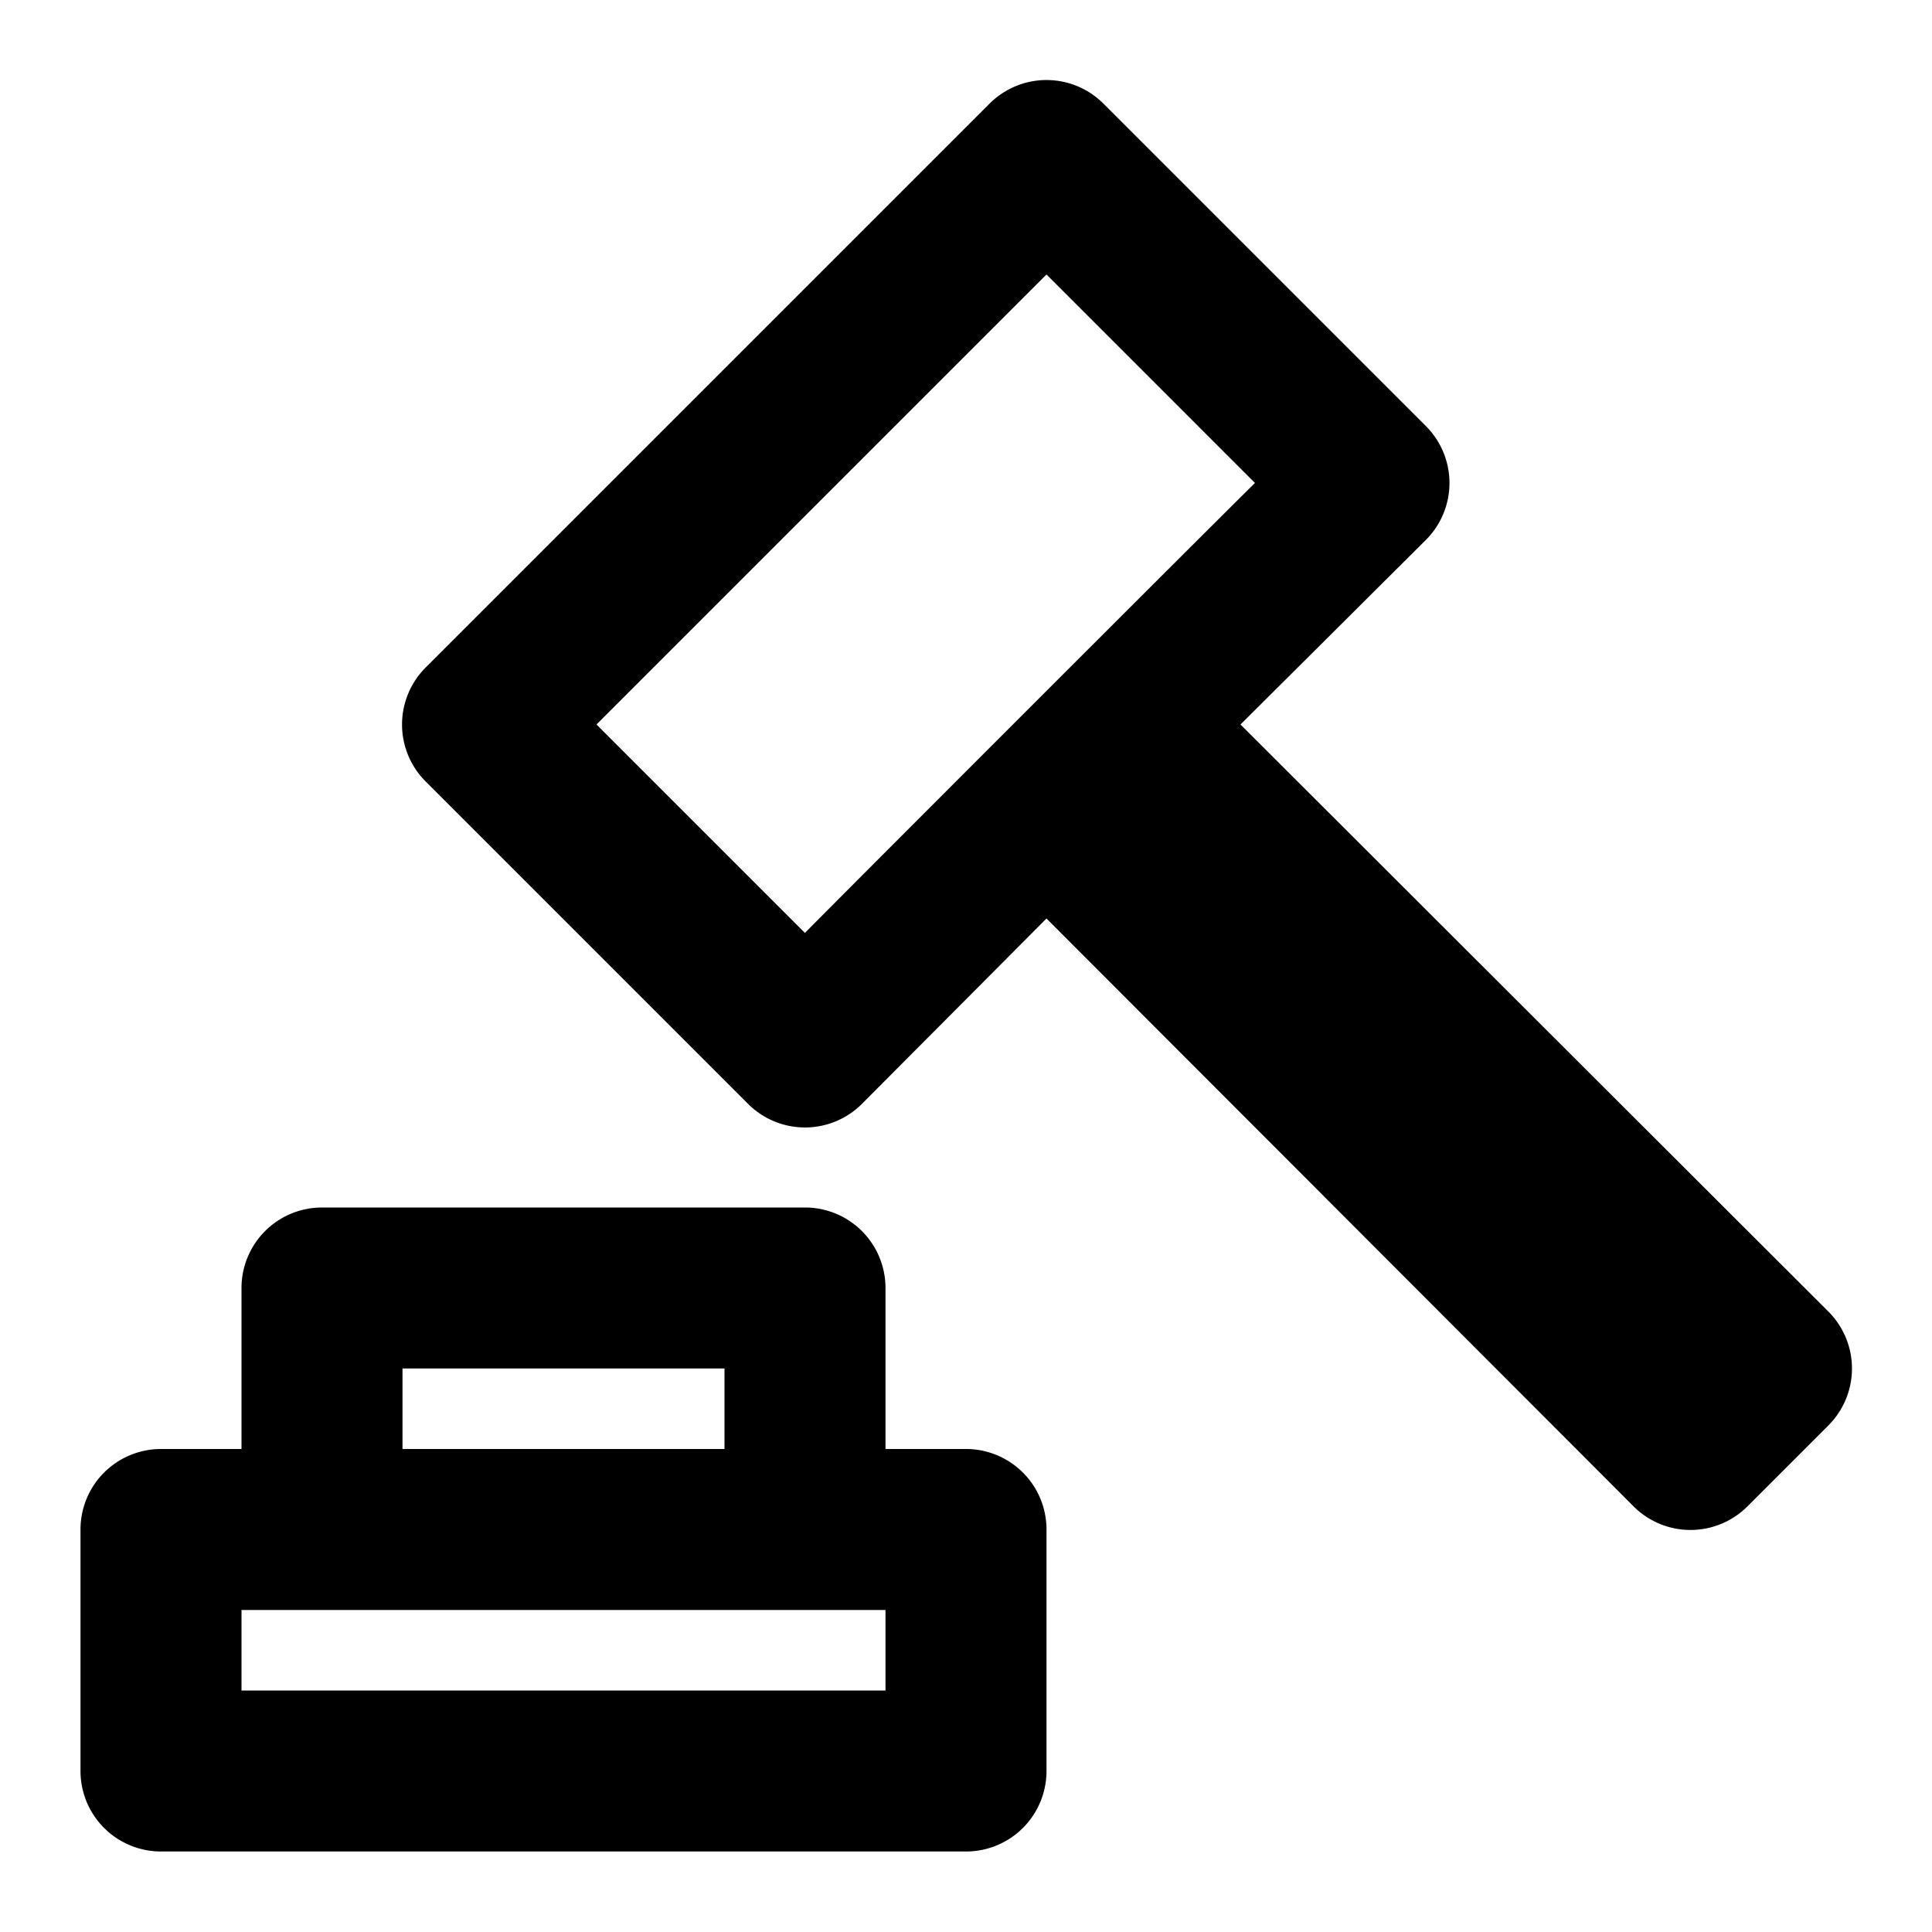
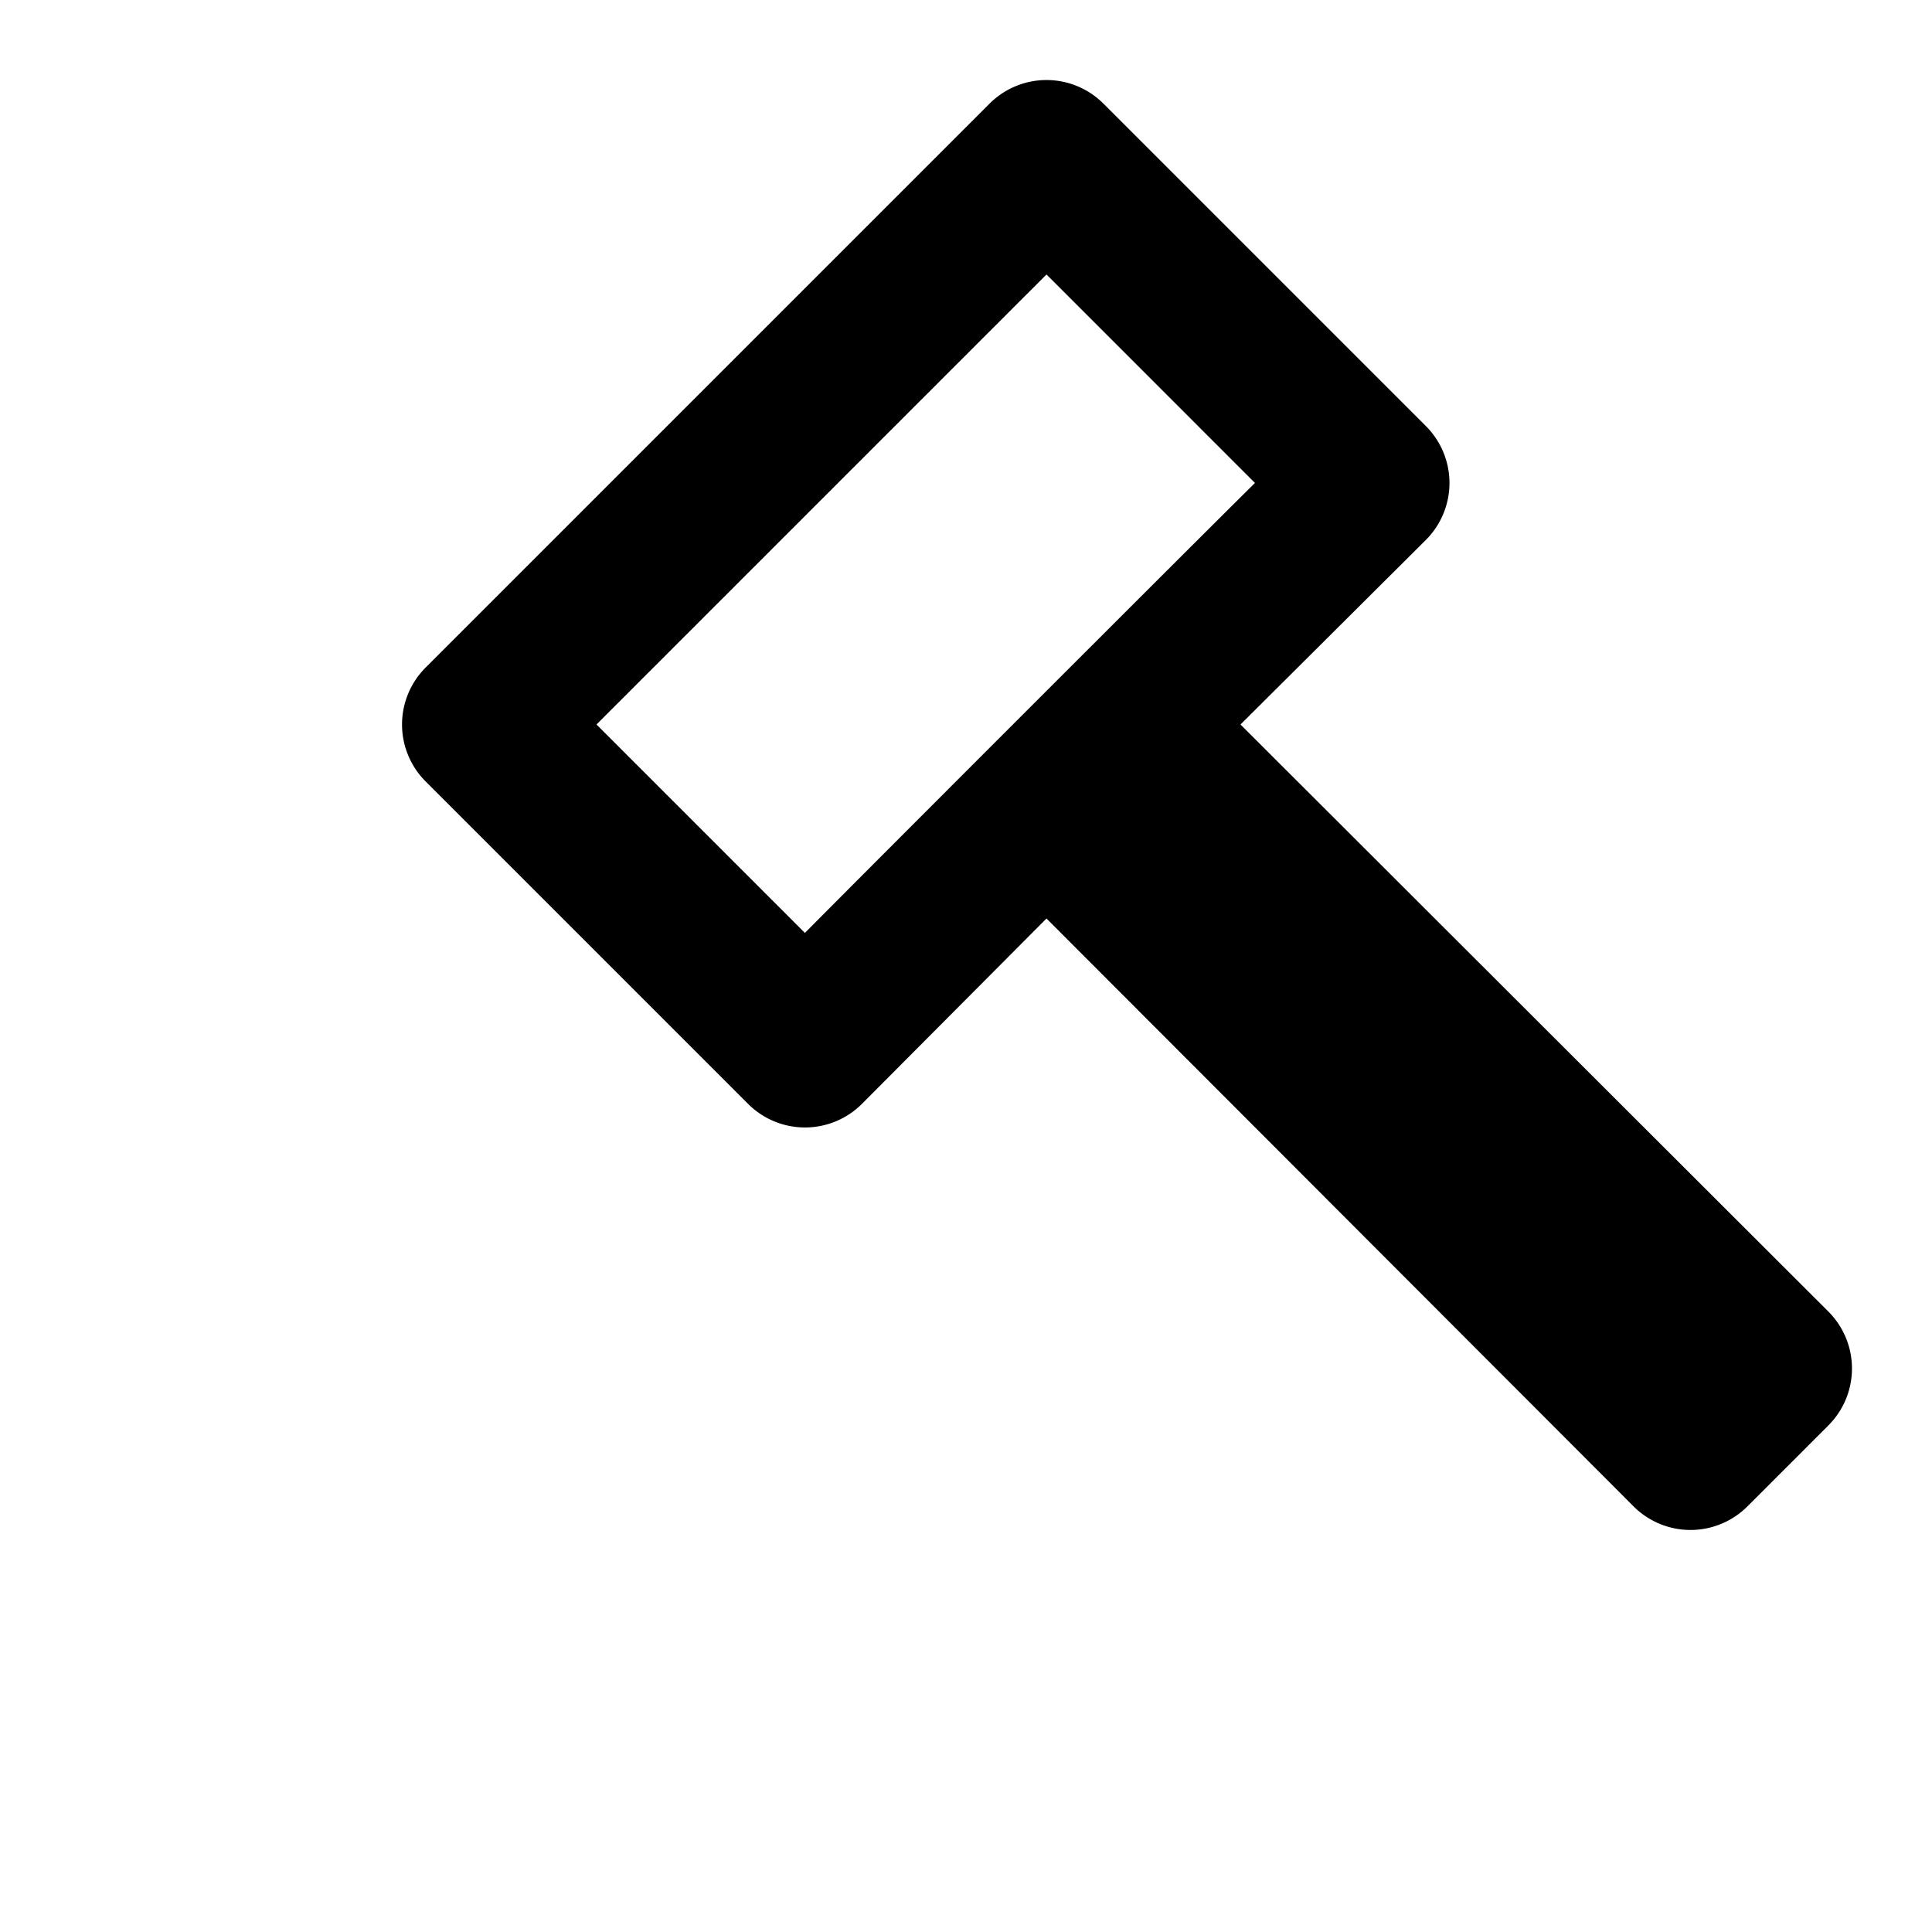
<svg xmlns="http://www.w3.org/2000/svg" viewBox="0 0 24 24">
  <title>justice hammer city real estate home house housing</title>
  <g id="justice_hammer_city_real_estate_home_house_housing" data-name="justice hammer city real estate home house housing">
    <path d="M22.71,16.29,15.41,9l2.3-2.29a1,1,0,0,0,0-1.42l-4-4a1,1,0,0,0-1.42,0l-7,7a1,1,0,0,0,0,1.42l4,4a1,1,0,0,0,1.42,0L13,11.41l7.29,7.3a1,1,0,0,0,1.42,0l1-1A1,1,0,0,0,22.71,16.29ZM10,11.59,7.41,9,13,3.41,15.59,6C15.45,6.13,9.67,11.91,10,11.59Z" />
-     <path d="M12,18H11V16a1,1,0,0,0-1-1H4a1,1,0,0,0-1,1v2H2a1,1,0,0,0-1,1v3a1,1,0,0,0,1,1H12a1,1,0,0,0,1-1V19A1,1,0,0,0,12,18ZM5,17H9v1H5Zm6,4H3V20h8Z" />
  </g>
</svg>